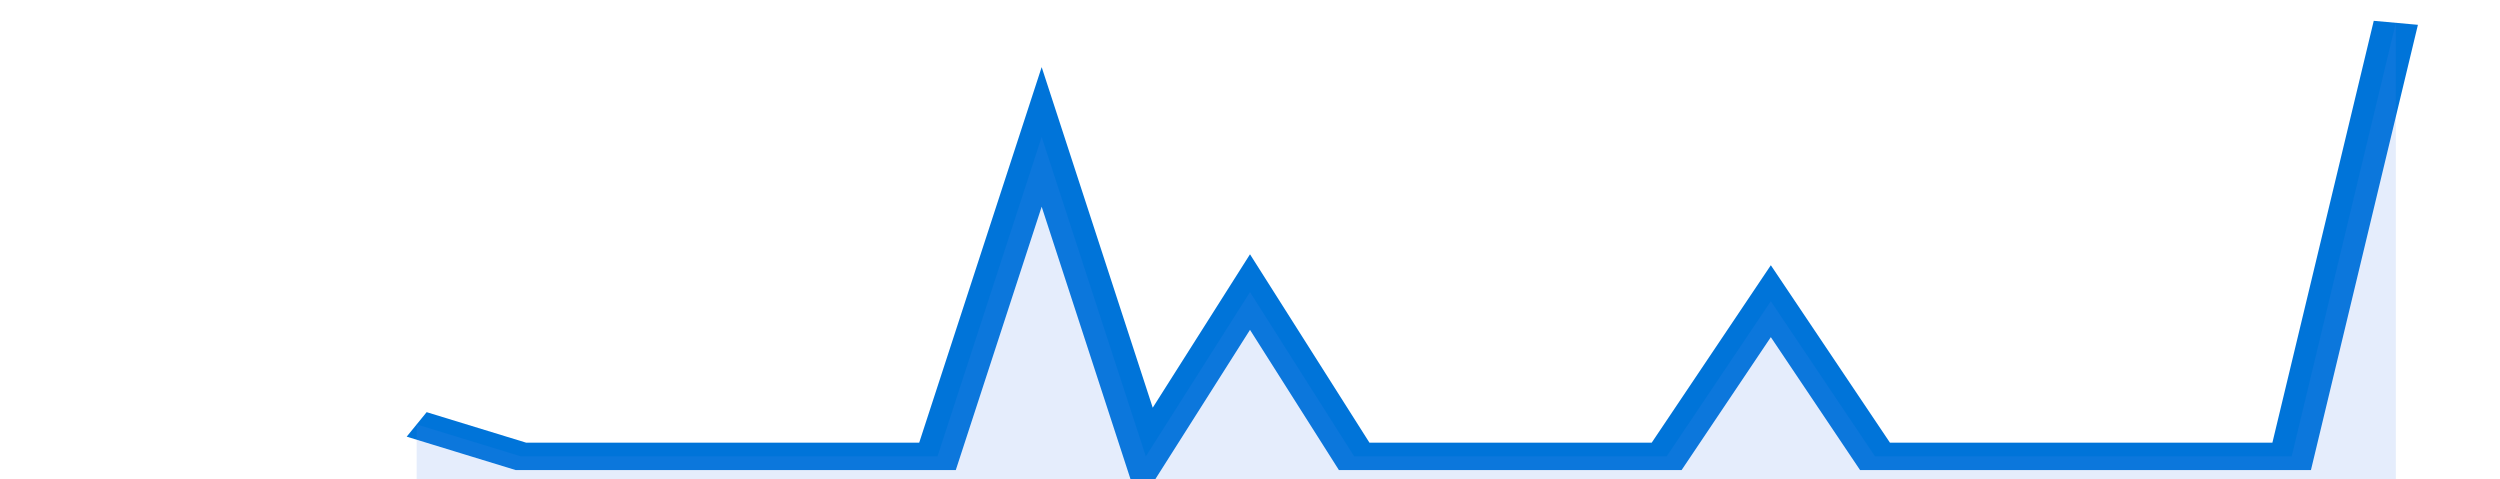
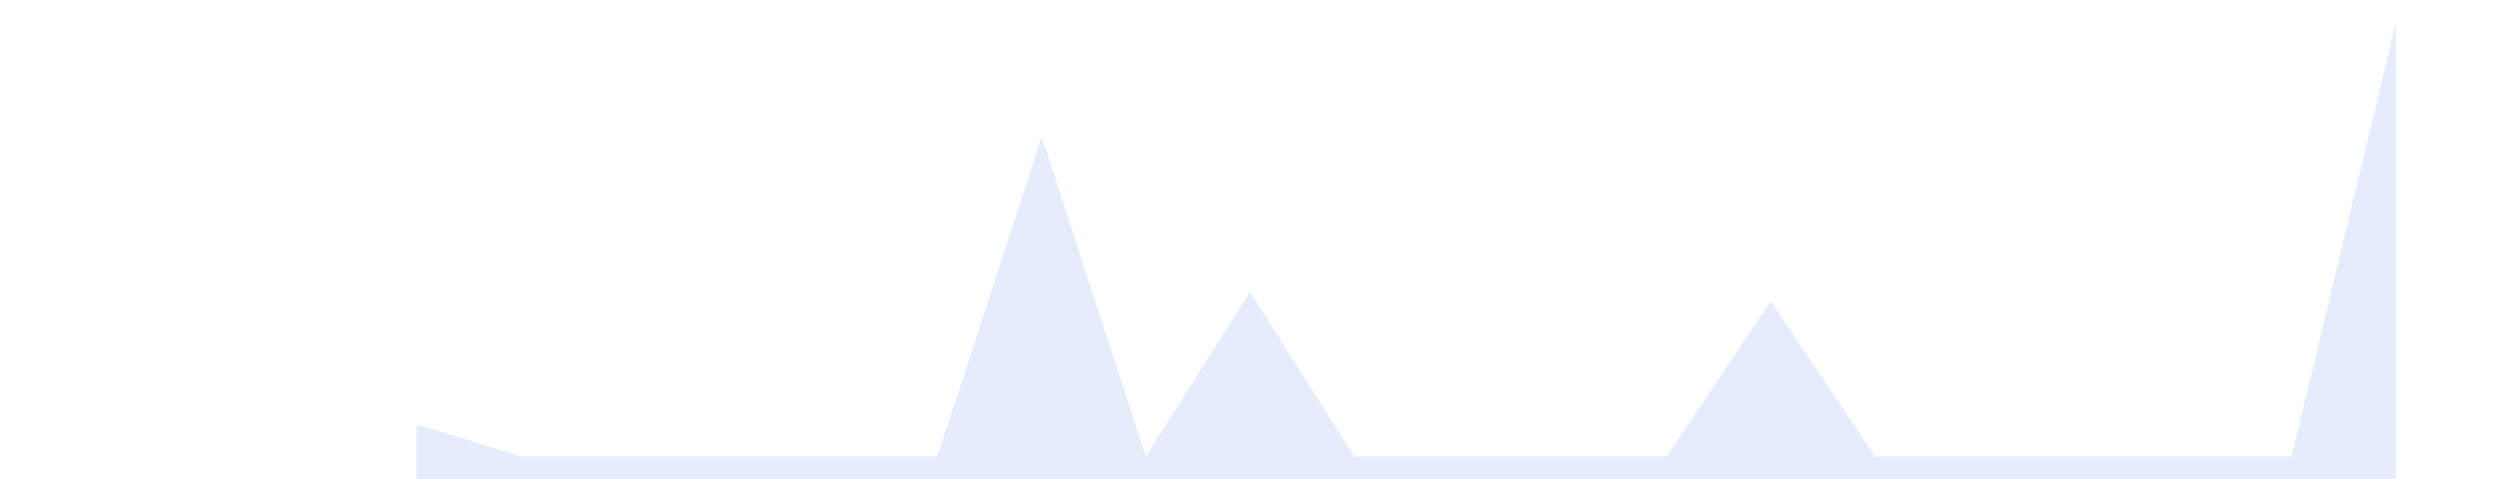
<svg xmlns="http://www.w3.org/2000/svg" viewBox="0 0 336 105" width="120" height="23" preserveAspectRatio="none">
-   <polyline fill="none" stroke="#0074d9" stroke-width="6" points="56, 93 70, 100 84, 100 98, 100 112, 100 126, 100 140, 30 154, 100 168, 64 182, 100 196, 100 210, 100 224, 100 238, 66 252, 100 266, 100 280, 100 294, 100 308, 100 322, 5 322, 5 "> </polyline>
  <polygon fill="#5085ec" opacity="0.15" points="56, 105 56, 93 70, 100 84, 100 98, 100 112, 100 126, 100 140, 30 154, 100 168, 64 182, 100 196, 100 210, 100 224, 100 238, 66 252, 100 266, 100 280, 100 294, 100 308, 100 322, 5 322, 105 " />
</svg>